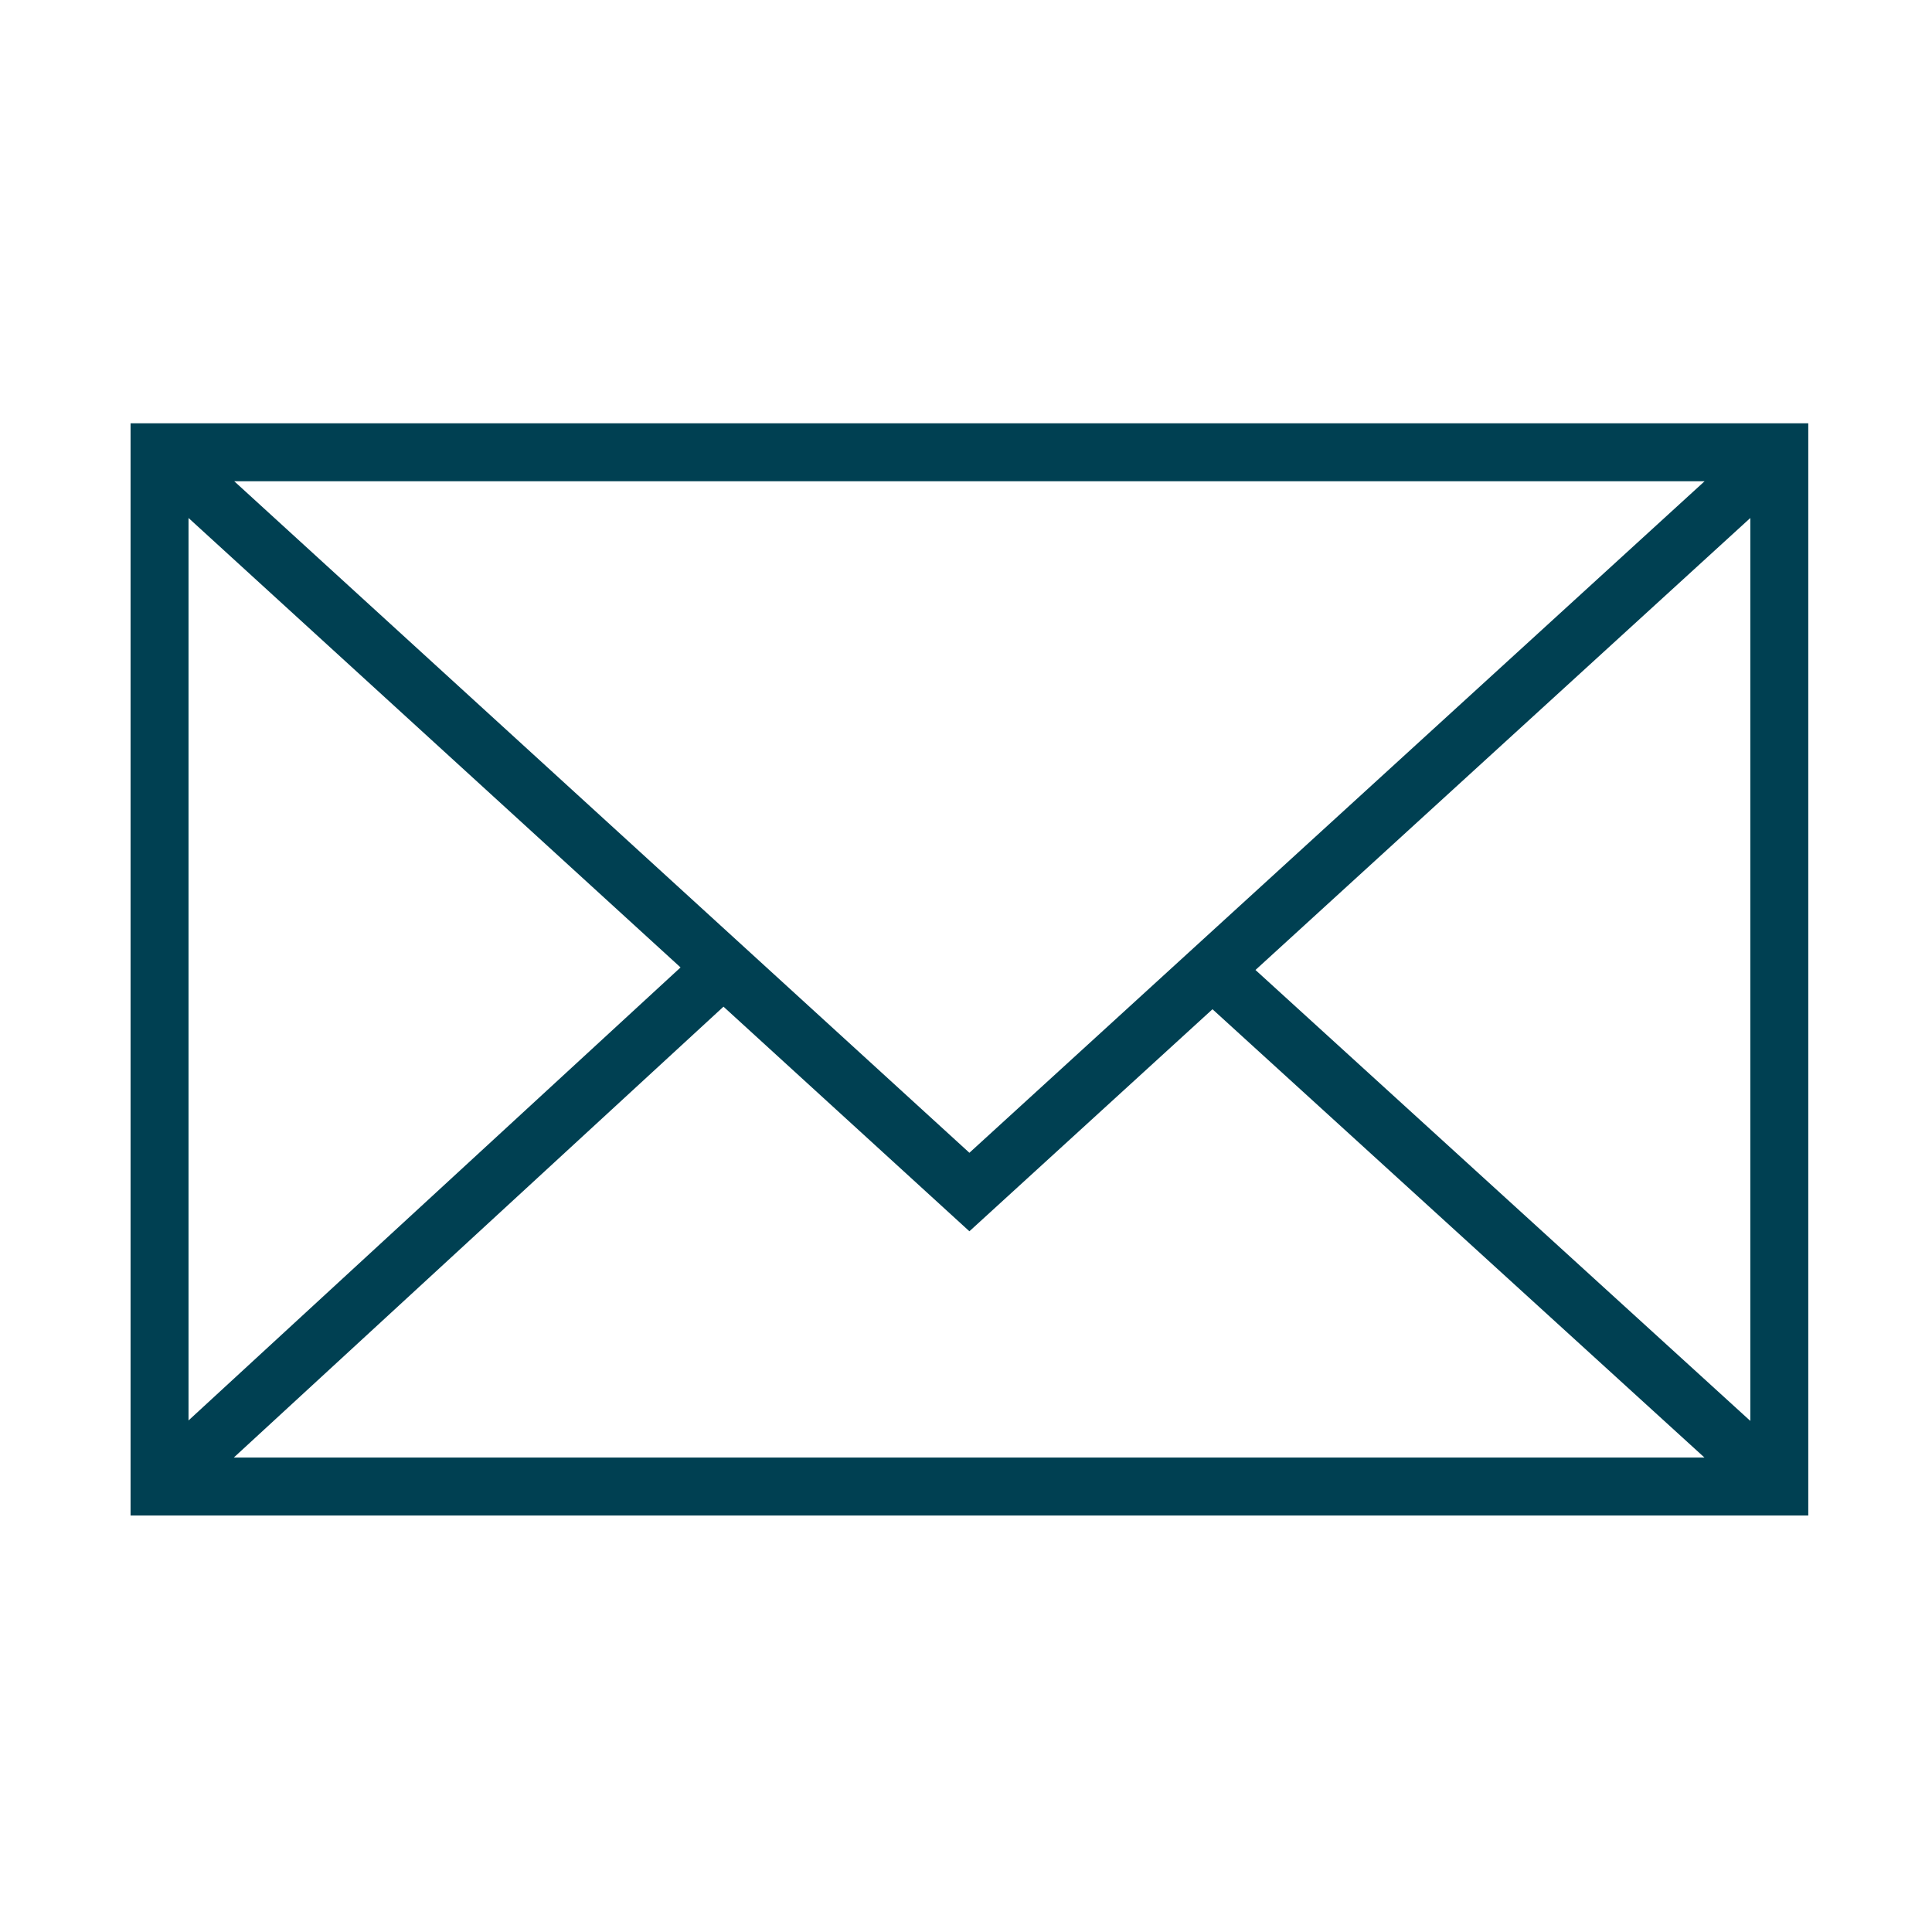
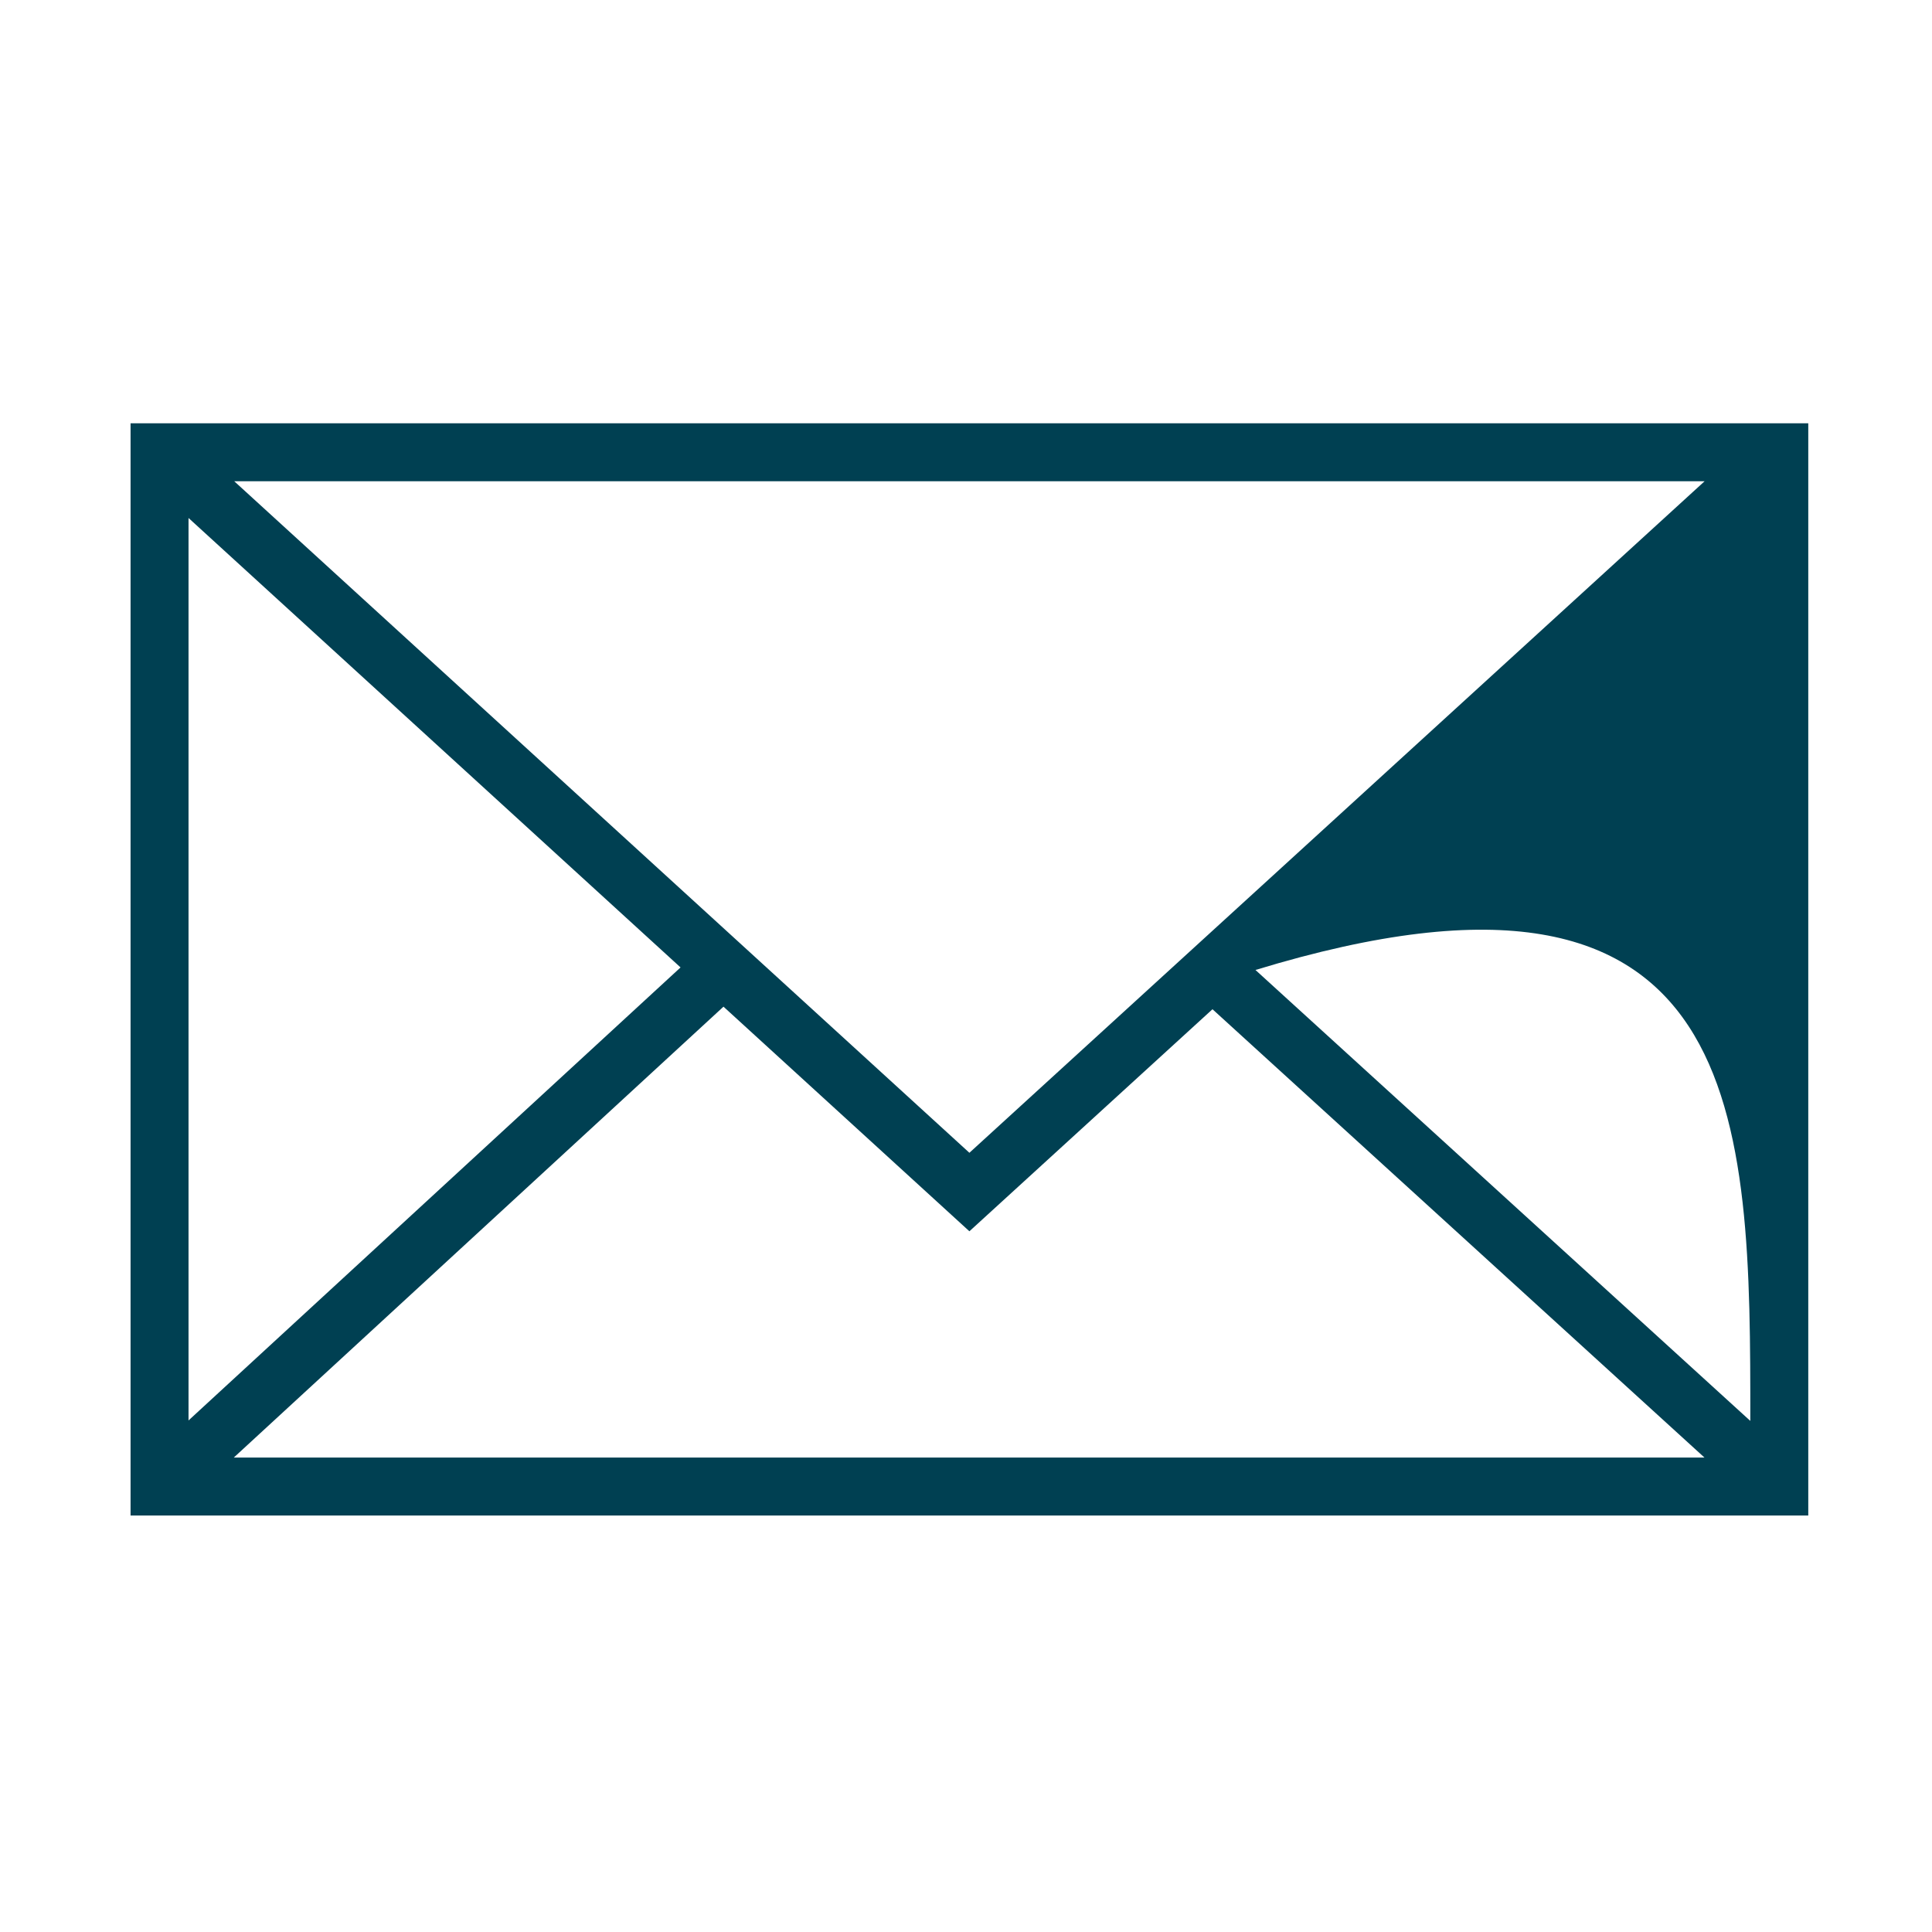
<svg xmlns="http://www.w3.org/2000/svg" viewBox="1950 2450 100 100" width="100" height="100" data-guides="{&quot;vertical&quot;:[],&quot;horizontal&quot;:[]}">
-   <path fill="#004052" stroke="none" fill-opacity="1" stroke-width="1" stroke-opacity="1" color="rgb(51, 51, 51)" fill-rule="evenodd" font-size-adjust="none" id="tSvg526dd61cf5" title="Path 5" d="M 1956.758 2471.909 C 1956.758 2490.753 1956.758 2509.598 1956.758 2528.442C 1985.704 2528.442 2014.65 2528.442 2043.596 2528.442C 2043.596 2509.598 2043.596 2490.753 2043.596 2471.909C 2014.65 2471.909 1985.704 2471.909 1956.758 2471.909ZM 2000.176 2509.668 C 1987.492 2498.082 1974.808 2486.495 1962.124 2474.909C 1987.493 2474.909 2012.861 2474.909 2038.23 2474.909C 2025.545 2486.495 2012.861 2498.082 2000.176 2509.668ZM 1985.225 2500.074 C 1976.736 2507.89 1968.247 2515.706 1959.758 2523.522C 1959.758 2507.952 1959.758 2492.381 1959.758 2476.811C 1968.247 2484.565 1976.736 2492.32 1985.225 2500.074ZM 1987.448 2502.105 C 1991.691 2505.98 1995.933 2509.856 2000.176 2513.731C 2004.37 2509.9 2008.564 2506.069 2012.758 2502.238C 2021.246 2509.973 2029.734 2517.707 2038.222 2525.442C 2012.849 2525.442 1987.475 2525.442 1962.102 2525.442C 1970.551 2517.663 1978.999 2509.884 1987.448 2502.105ZM 2014.983 2500.206 C 2023.521 2492.408 2032.058 2484.609 2040.596 2476.811C 2040.596 2492.389 2040.596 2507.968 2040.596 2523.546C 2032.058 2515.766 2023.521 2507.986 2014.983 2500.206Z" />
+   <path fill="#004052" stroke="none" fill-opacity="1" stroke-width="1" stroke-opacity="1" color="rgb(51, 51, 51)" fill-rule="evenodd" font-size-adjust="none" id="tSvg526dd61cf5" title="Path 5" d="M 1956.758 2471.909 C 1956.758 2490.753 1956.758 2509.598 1956.758 2528.442C 1985.704 2528.442 2014.65 2528.442 2043.596 2528.442C 2043.596 2509.598 2043.596 2490.753 2043.596 2471.909C 2014.65 2471.909 1985.704 2471.909 1956.758 2471.909ZM 2000.176 2509.668 C 1987.492 2498.082 1974.808 2486.495 1962.124 2474.909C 1987.493 2474.909 2012.861 2474.909 2038.23 2474.909C 2025.545 2486.495 2012.861 2498.082 2000.176 2509.668ZM 1985.225 2500.074 C 1976.736 2507.89 1968.247 2515.706 1959.758 2523.522C 1959.758 2507.952 1959.758 2492.381 1959.758 2476.811C 1968.247 2484.565 1976.736 2492.32 1985.225 2500.074ZM 1987.448 2502.105 C 1991.691 2505.98 1995.933 2509.856 2000.176 2513.731C 2004.37 2509.9 2008.564 2506.069 2012.758 2502.238C 2021.246 2509.973 2029.734 2517.707 2038.222 2525.442C 2012.849 2525.442 1987.475 2525.442 1962.102 2525.442C 1970.551 2517.663 1978.999 2509.884 1987.448 2502.105ZM 2014.983 2500.206 C 2040.596 2492.389 2040.596 2507.968 2040.596 2523.546C 2032.058 2515.766 2023.521 2507.986 2014.983 2500.206Z" />
  <defs />
</svg>